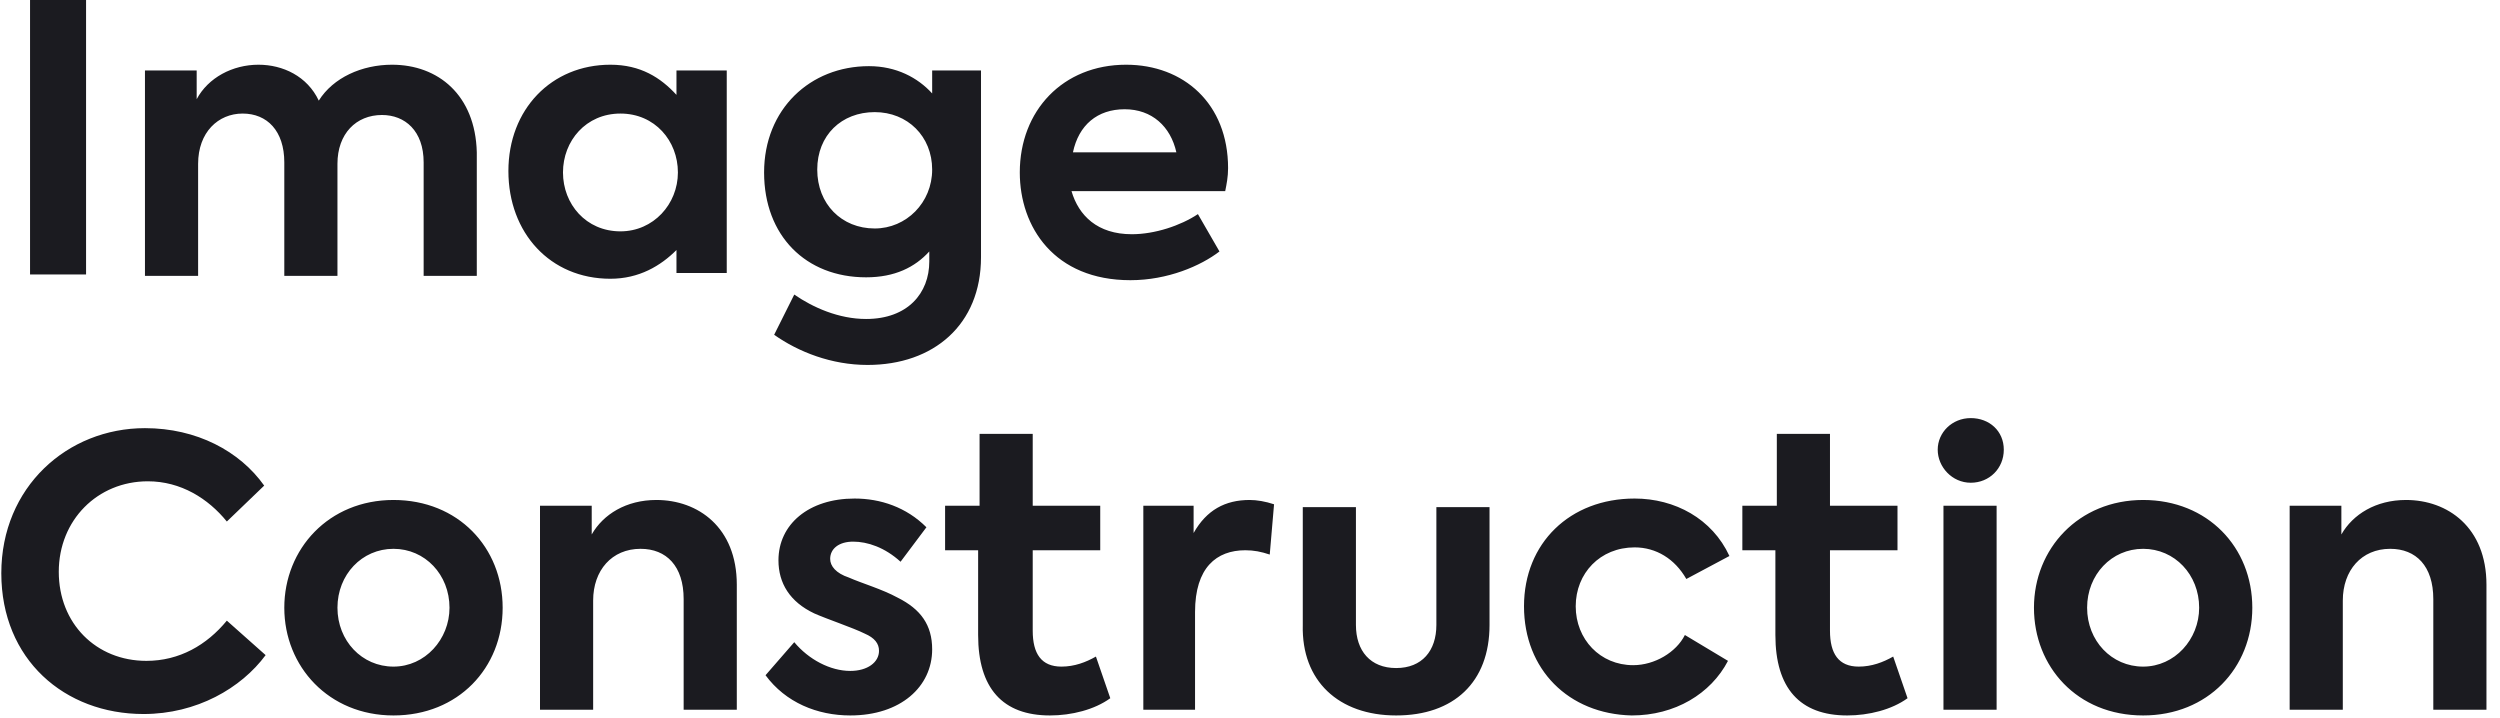
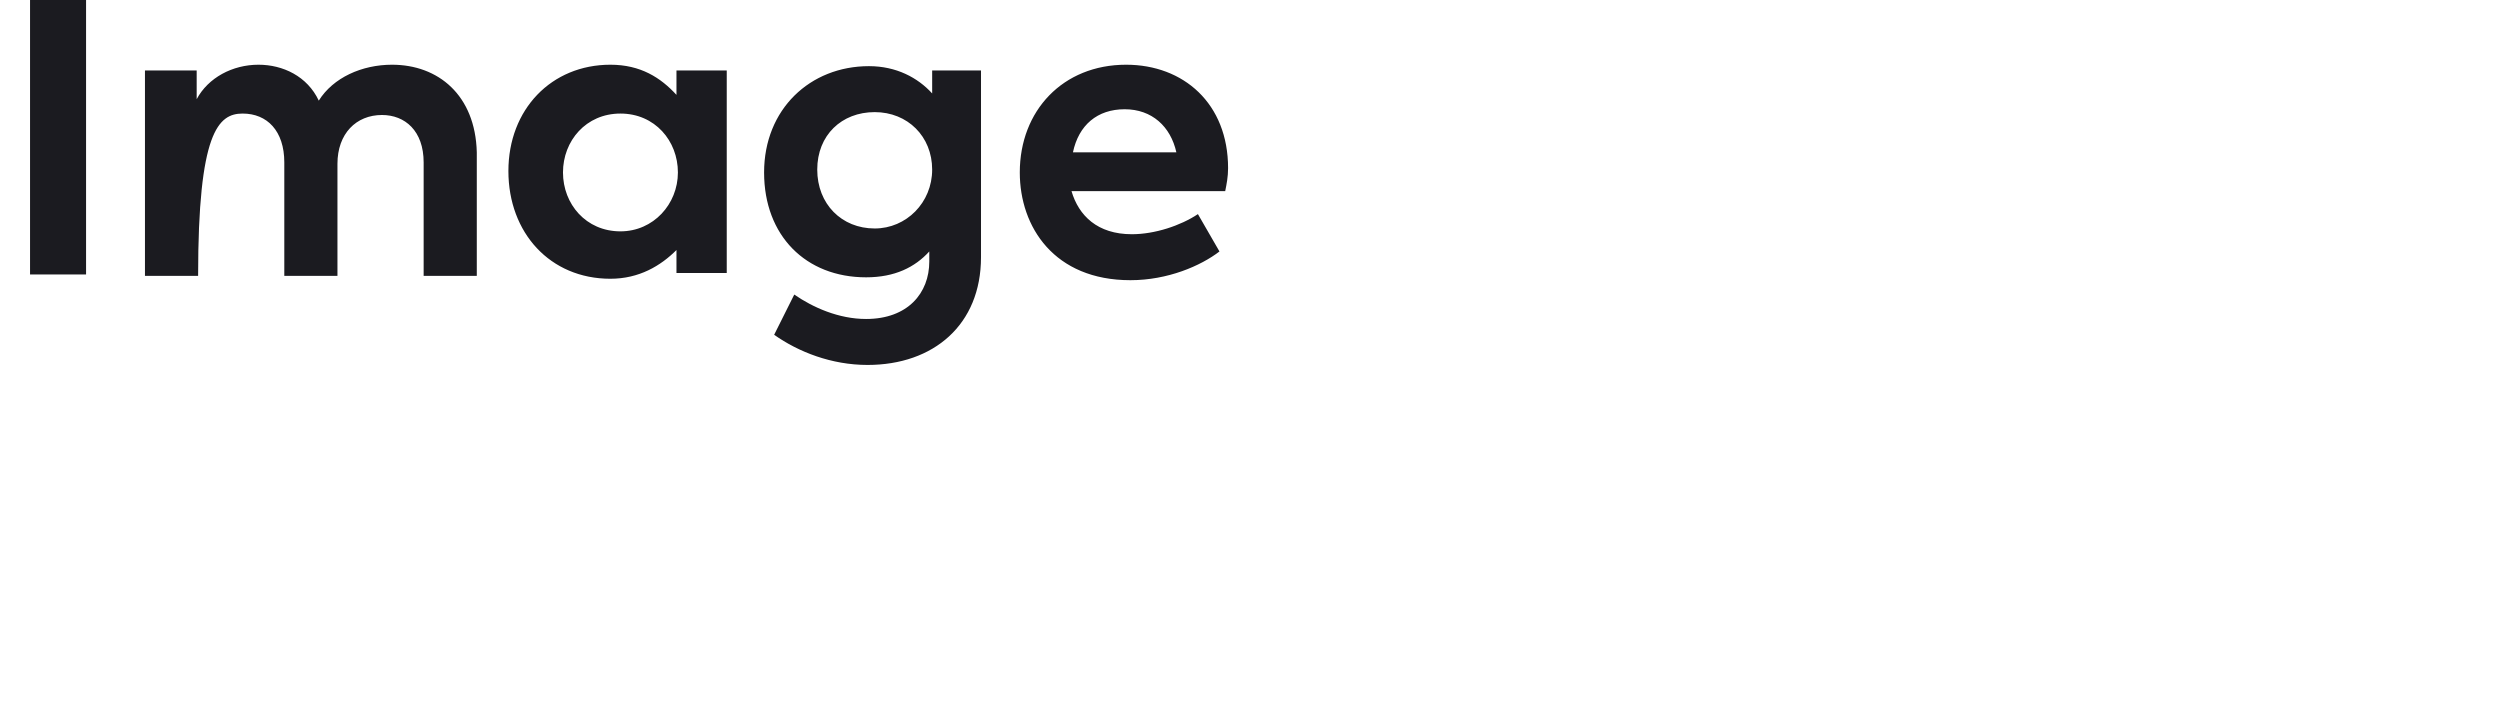
<svg xmlns="http://www.w3.org/2000/svg" xmlns:ns1="http://www.serif.com/" width="100%" height="100%" viewBox="0 0 174 50" version="1.1" xml:space="preserve" style="fill-rule:evenodd;clip-rule:evenodd;stroke-linejoin:round;stroke-miterlimit:2;">
  <g transform="matrix(1.014,0,0,0.986,-131.824,0.244)">
-     <rect id="Artboard1" x="129.983" y="-0.247" width="170.888" height="50.614" style="fill:none;" />
    <clipPath id="_clip1">
      <rect id="Artboard11" ns1:id="Artboard1" x="129.983" y="-0.247" width="170.888" height="50.614" />
    </clipPath>
    <g clip-path="url(#_clip1)">
      <g transform="matrix(0.986,0,0,1.014,3.886,-0.445)">
-         <path d="M287.3,49.6L291,49.6L291,42C291,39.9 292.3,38.4 294.3,38.4C296.1,38.4 297.3,39.6 297.3,41.9L297.3,49.6L301,49.6L301,40.9C301,36.9 298.3,35 295.4,35C293.3,35 291.7,36 290.9,37.4L290.9,35.4L287.3,35.4L287.3,49.6ZM277.1,46.6C274.9,46.6 273.2,44.8 273.2,42.5C273.2,40.2 274.9,38.4 277.1,38.4C279.3,38.4 281,40.2 281,42.5C281,44.7 279.3,46.6 277.1,46.6M277.1,50C281.6,50 284.7,46.7 284.7,42.5C284.7,38.3 281.6,35 277.1,35C272.6,35 269.5,38.4 269.5,42.5C269.5,46.6 272.5,50 277.1,50M266.9,35.4L263.2,35.4L263.2,49.6L266.9,49.6L266.9,35.4ZM265.1,33.8C266.4,33.8 267.4,32.8 267.4,31.5C267.4,30.2 266.4,29.3 265.1,29.3C263.8,29.3 262.8,30.3 262.8,31.5C262.8,32.7 263.8,33.8 265.1,33.8M259.7,45.9C259,46.3 258.2,46.6 257.3,46.6C255.9,46.6 255.3,45.7 255.3,44.1L255.3,38.5L260,38.5L260,35.4L255.3,35.4L255.3,30.4L251.6,30.4L251.6,35.4L249.2,35.4L249.2,38.5L251.5,38.5L251.5,44.4C251.5,48.1 253.2,50 256.5,50C258,50 259.6,49.6 260.7,48.8L259.7,45.9ZM241.5,50C244.5,50 247,48.5 248.2,46.2L245.2,44.4C244.6,45.6 243.1,46.5 241.6,46.5C239.3,46.5 237.6,44.7 237.6,42.4C237.6,40.1 239.3,38.3 241.7,38.3C243.2,38.3 244.5,39.1 245.3,40.5L248.3,38.9C247.1,36.3 244.5,34.9 241.7,34.9C237.2,34.9 234,38 234,42.4C234,46.8 237.1,49.9 241.5,50M225.1,50C229.1,50 231.6,47.7 231.6,43.7L231.6,35.5L227.9,35.5L227.9,43.7C227.9,45.5 226.9,46.7 225.1,46.7C223.3,46.7 222.3,45.5 222.3,43.7L222.3,35.5L218.6,35.5L218.6,43.7C218.5,47.6 221.1,50 225.1,50M207.4,49.6L211.1,49.6L211.1,42.8C211.1,39.7 212.6,38.5 214.6,38.5C215.2,38.5 215.7,38.6 216.3,38.8L216.6,35.3C216,35.1 215.4,35 214.9,35C213.2,35 211.9,35.7 211,37.3L211,35.4L207.5,35.4L207.5,49.6L207.4,49.6ZM204.2,45.9C203.5,46.3 202.7,46.6 201.8,46.6C200.4,46.6 199.8,45.7 199.8,44.1L199.8,38.5L204.5,38.5L204.5,35.4L199.8,35.4L199.8,30.4L196.1,30.4L196.1,35.4L193.7,35.4L193.7,38.5L196,38.5L196,44.4C196,48.1 197.7,50 201,50C202.5,50 204.1,49.6 205.2,48.8L204.2,45.9ZM187.1,50C190.6,50 192.8,48 192.8,45.4C192.8,43.7 192,42.6 190.4,41.8C189.3,41.2 187.9,40.8 187,40.4C186.1,40.1 185.7,39.6 185.7,39.1C185.7,38.4 186.3,37.9 187.3,37.9C188.3,37.9 189.5,38.3 190.6,39.3L192.4,36.9C191,35.5 189.2,34.9 187.4,34.9C184.2,34.9 182.1,36.7 182.1,39.2C182.1,40.8 182.9,42.1 184.6,42.9C185.5,43.3 187.3,43.9 188.1,44.3C188.8,44.6 189.1,45 189.1,45.5C189.1,46.3 188.3,46.9 187.1,46.9C185.7,46.9 184.2,46.1 183.2,44.9L181.2,47.2C182.6,49.1 184.8,50 187.1,50M165.5,49.6L169.2,49.6L169.2,42C169.2,39.9 170.5,38.4 172.5,38.4C174.3,38.4 175.5,39.6 175.5,41.9L175.5,49.6L179.2,49.6L179.2,40.9C179.2,36.9 176.5,35 173.6,35C171.5,35 169.9,36 169.1,37.4L169.1,35.4L165.5,35.4L165.5,49.6ZM155.3,46.6C153.1,46.6 151.4,44.8 151.4,42.5C151.4,40.2 153.1,38.4 155.3,38.4C157.5,38.4 159.2,40.2 159.2,42.5C159.2,44.7 157.5,46.6 155.3,46.6M155.3,50C159.8,50 162.9,46.7 162.9,42.5C162.9,38.3 159.8,35 155.3,35C150.8,35 147.7,38.4 147.7,42.5C147.7,46.6 150.8,50 155.3,50M137.9,49.9C141.6,49.9 144.7,48.1 146.4,45.8L143.7,43.4C142.3,45.1 140.4,46.2 138.1,46.2C134.6,46.2 132,43.6 132,40C132,36.4 134.7,33.7 138.2,33.7C140.5,33.7 142.4,34.9 143.7,36.5L146.3,34C144.6,31.6 141.6,30 138,30C132.6,30 128,34.1 128,40.1C128,46.1 132.4,49.9 137.9,49.9" style="fill:rgb(27,27,32);fill-rule:nonzero;" />
-         <path d="M206.2,7.8C208.1,7.8 209.4,9 209.8,10.8L202.6,10.8C203,8.9 204.3,7.8 206.2,7.8M213.4,11.9C213.4,7.4 210.3,4.7 206.3,4.7C201.9,4.7 198.9,7.9 198.9,12.2C198.9,16 201.3,19.7 206.6,19.7C209.2,19.7 211.5,18.7 212.8,17.7L211.3,15.1C210.1,15.9 208.3,16.5 206.7,16.5C204.3,16.5 203,15.2 202.5,13.5L213.2,13.5C213.3,13 213.4,12.5 213.4,11.9M188.8,16.1C186.5,16.1 184.8,14.4 184.8,12C184.8,9.6 186.5,8 188.8,8C191.1,8 192.8,9.7 192.8,12C192.8,14.3 191,16.1 188.8,16.1M192.8,5.1L192.8,6.7C191.8,5.6 190.3,4.8 188.4,4.8C184.3,4.8 181.1,7.8 181.1,12.2C181.1,16.6 184,19.5 188.2,19.5C190.2,19.5 191.6,18.8 192.6,17.7L192.6,18.4C192.6,20.6 191.1,22.4 188.2,22.4C186.3,22.4 184.5,21.6 183.2,20.7L181.8,23.5C183.5,24.7 185.8,25.6 188.3,25.6C192.9,25.6 196.2,22.8 196.2,18.1L196.2,5.1L192.8,5.1ZM171.1,16.3C168.7,16.3 167.1,14.4 167.1,12.2C167.1,10 168.7,8.1 171.1,8.1C173.5,8.1 175.1,10 175.1,12.2C175.1,14.4 173.4,16.3 171.1,16.3M175,5.1L175,6.8C173.9,5.6 172.5,4.7 170.4,4.7C166.3,4.7 163.3,7.8 163.3,12.1C163.3,16.4 166.2,19.6 170.4,19.6C172.4,19.6 173.9,18.7 175,17.6L175,19.2L178.5,19.2L178.5,5.1L175,5.1ZM155.2,4.7C153.1,4.7 151.1,5.6 150.1,7.2C149.3,5.5 147.6,4.7 145.9,4.7C144.1,4.7 142.4,5.6 141.6,7.1L141.6,5.1L138,5.1L138,19.4L141.7,19.4L141.7,11.6C141.7,9.4 143.1,8.1 144.8,8.1C146.5,8.1 147.7,9.3 147.7,11.5L147.7,19.4L151.4,19.4L151.4,11.6C151.4,9.5 152.7,8.2 154.5,8.2C156.1,8.2 157.4,9.3 157.4,11.5L157.4,19.4L161.1,19.4L161.1,10.8C161,6.8 158.4,4.7 155.2,4.7M130,19.3L133.9,19.3L133.9,0L130,0L130,19.3Z" style="fill:rgb(27,27,32);fill-rule:nonzero;" />
+         <path d="M206.2,7.8C208.1,7.8 209.4,9 209.8,10.8L202.6,10.8C203,8.9 204.3,7.8 206.2,7.8M213.4,11.9C213.4,7.4 210.3,4.7 206.3,4.7C201.9,4.7 198.9,7.9 198.9,12.2C198.9,16 201.3,19.7 206.6,19.7C209.2,19.7 211.5,18.7 212.8,17.7L211.3,15.1C210.1,15.9 208.3,16.5 206.7,16.5C204.3,16.5 203,15.2 202.5,13.5L213.2,13.5C213.3,13 213.4,12.5 213.4,11.9M188.8,16.1C186.5,16.1 184.8,14.4 184.8,12C184.8,9.6 186.5,8 188.8,8C191.1,8 192.8,9.7 192.8,12C192.8,14.3 191,16.1 188.8,16.1M192.8,5.1L192.8,6.7C191.8,5.6 190.3,4.8 188.4,4.8C184.3,4.8 181.1,7.8 181.1,12.2C181.1,16.6 184,19.5 188.2,19.5C190.2,19.5 191.6,18.8 192.6,17.7L192.6,18.4C192.6,20.6 191.1,22.4 188.2,22.4C186.3,22.4 184.5,21.6 183.2,20.7L181.8,23.5C183.5,24.7 185.8,25.6 188.3,25.6C192.9,25.6 196.2,22.8 196.2,18.1L196.2,5.1L192.8,5.1ZM171.1,16.3C168.7,16.3 167.1,14.4 167.1,12.2C167.1,10 168.7,8.1 171.1,8.1C173.5,8.1 175.1,10 175.1,12.2C175.1,14.4 173.4,16.3 171.1,16.3M175,5.1L175,6.8C173.9,5.6 172.5,4.7 170.4,4.7C166.3,4.7 163.3,7.8 163.3,12.1C163.3,16.4 166.2,19.6 170.4,19.6C172.4,19.6 173.9,18.7 175,17.6L175,19.2L178.5,19.2L178.5,5.1L175,5.1ZM155.2,4.7C153.1,4.7 151.1,5.6 150.1,7.2C149.3,5.5 147.6,4.7 145.9,4.7C144.1,4.7 142.4,5.6 141.6,7.1L141.6,5.1L138,5.1L138,19.4L141.7,19.4C141.7,9.4 143.1,8.1 144.8,8.1C146.5,8.1 147.7,9.3 147.7,11.5L147.7,19.4L151.4,19.4L151.4,11.6C151.4,9.5 152.7,8.2 154.5,8.2C156.1,8.2 157.4,9.3 157.4,11.5L157.4,19.4L161.1,19.4L161.1,10.8C161,6.8 158.4,4.7 155.2,4.7M130,19.3L133.9,19.3L133.9,0L130,0L130,19.3Z" style="fill:rgb(27,27,32);fill-rule:nonzero;" />
      </g>
    </g>
  </g>
</svg>